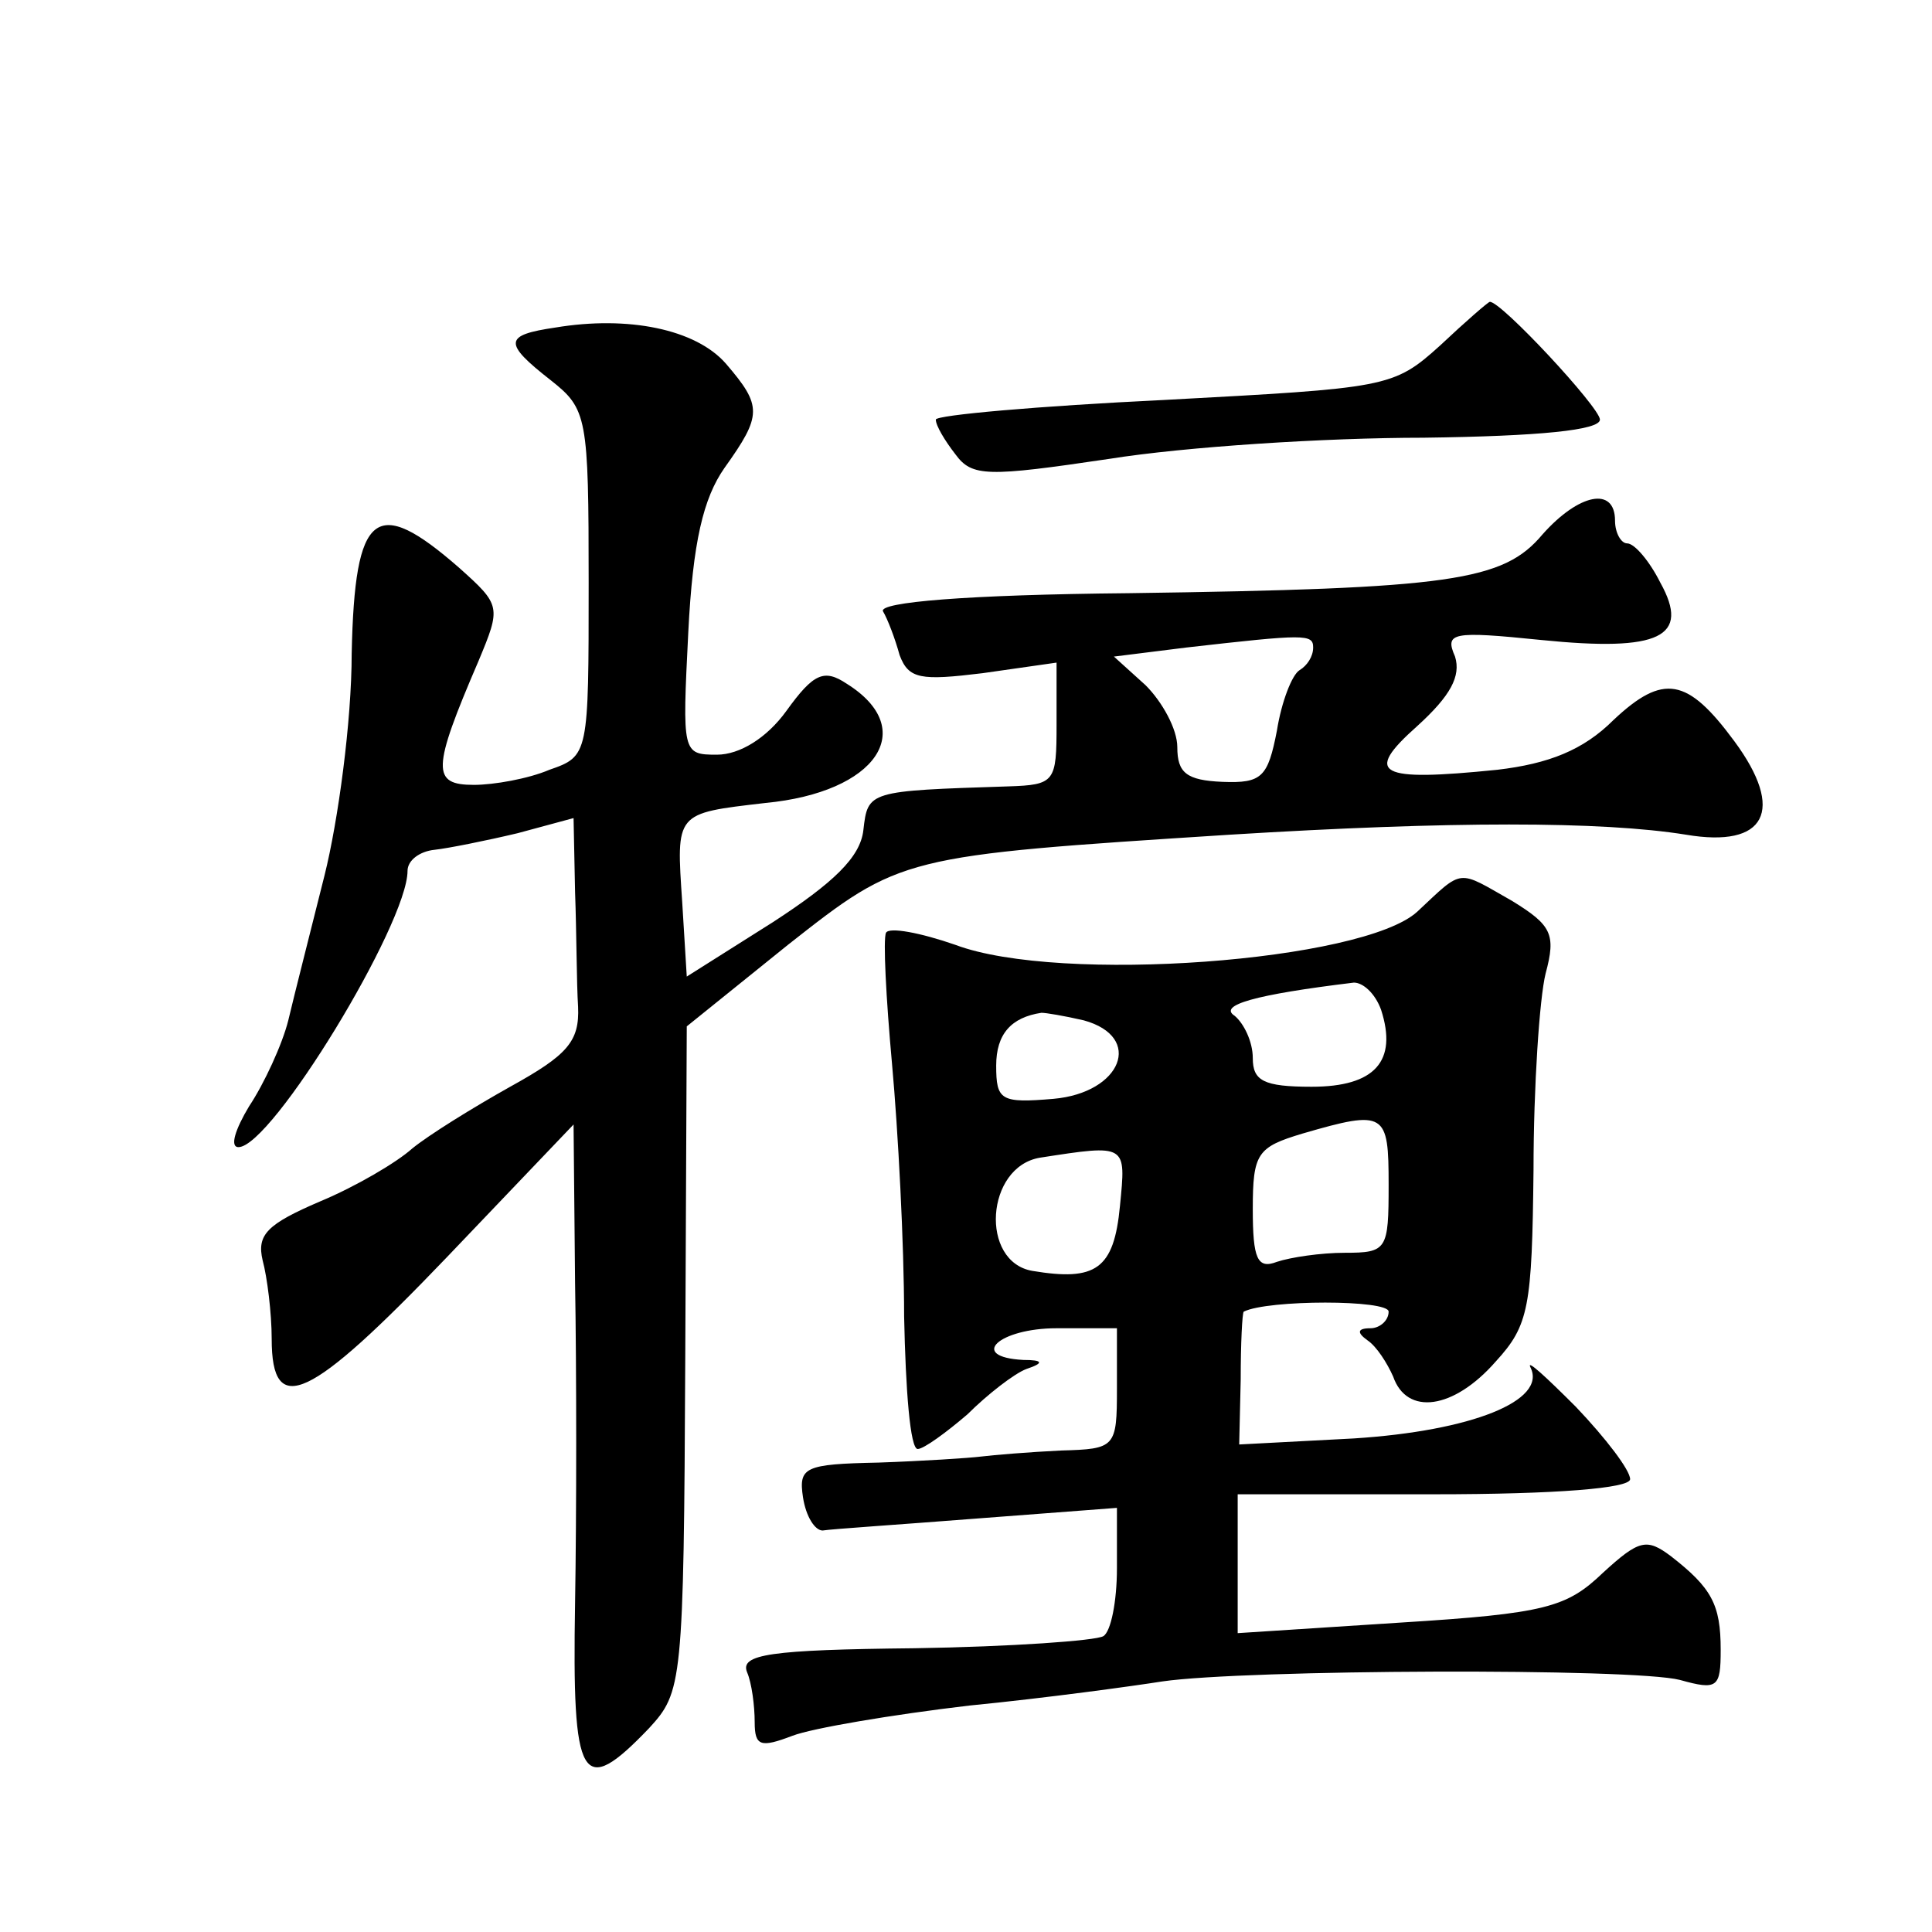
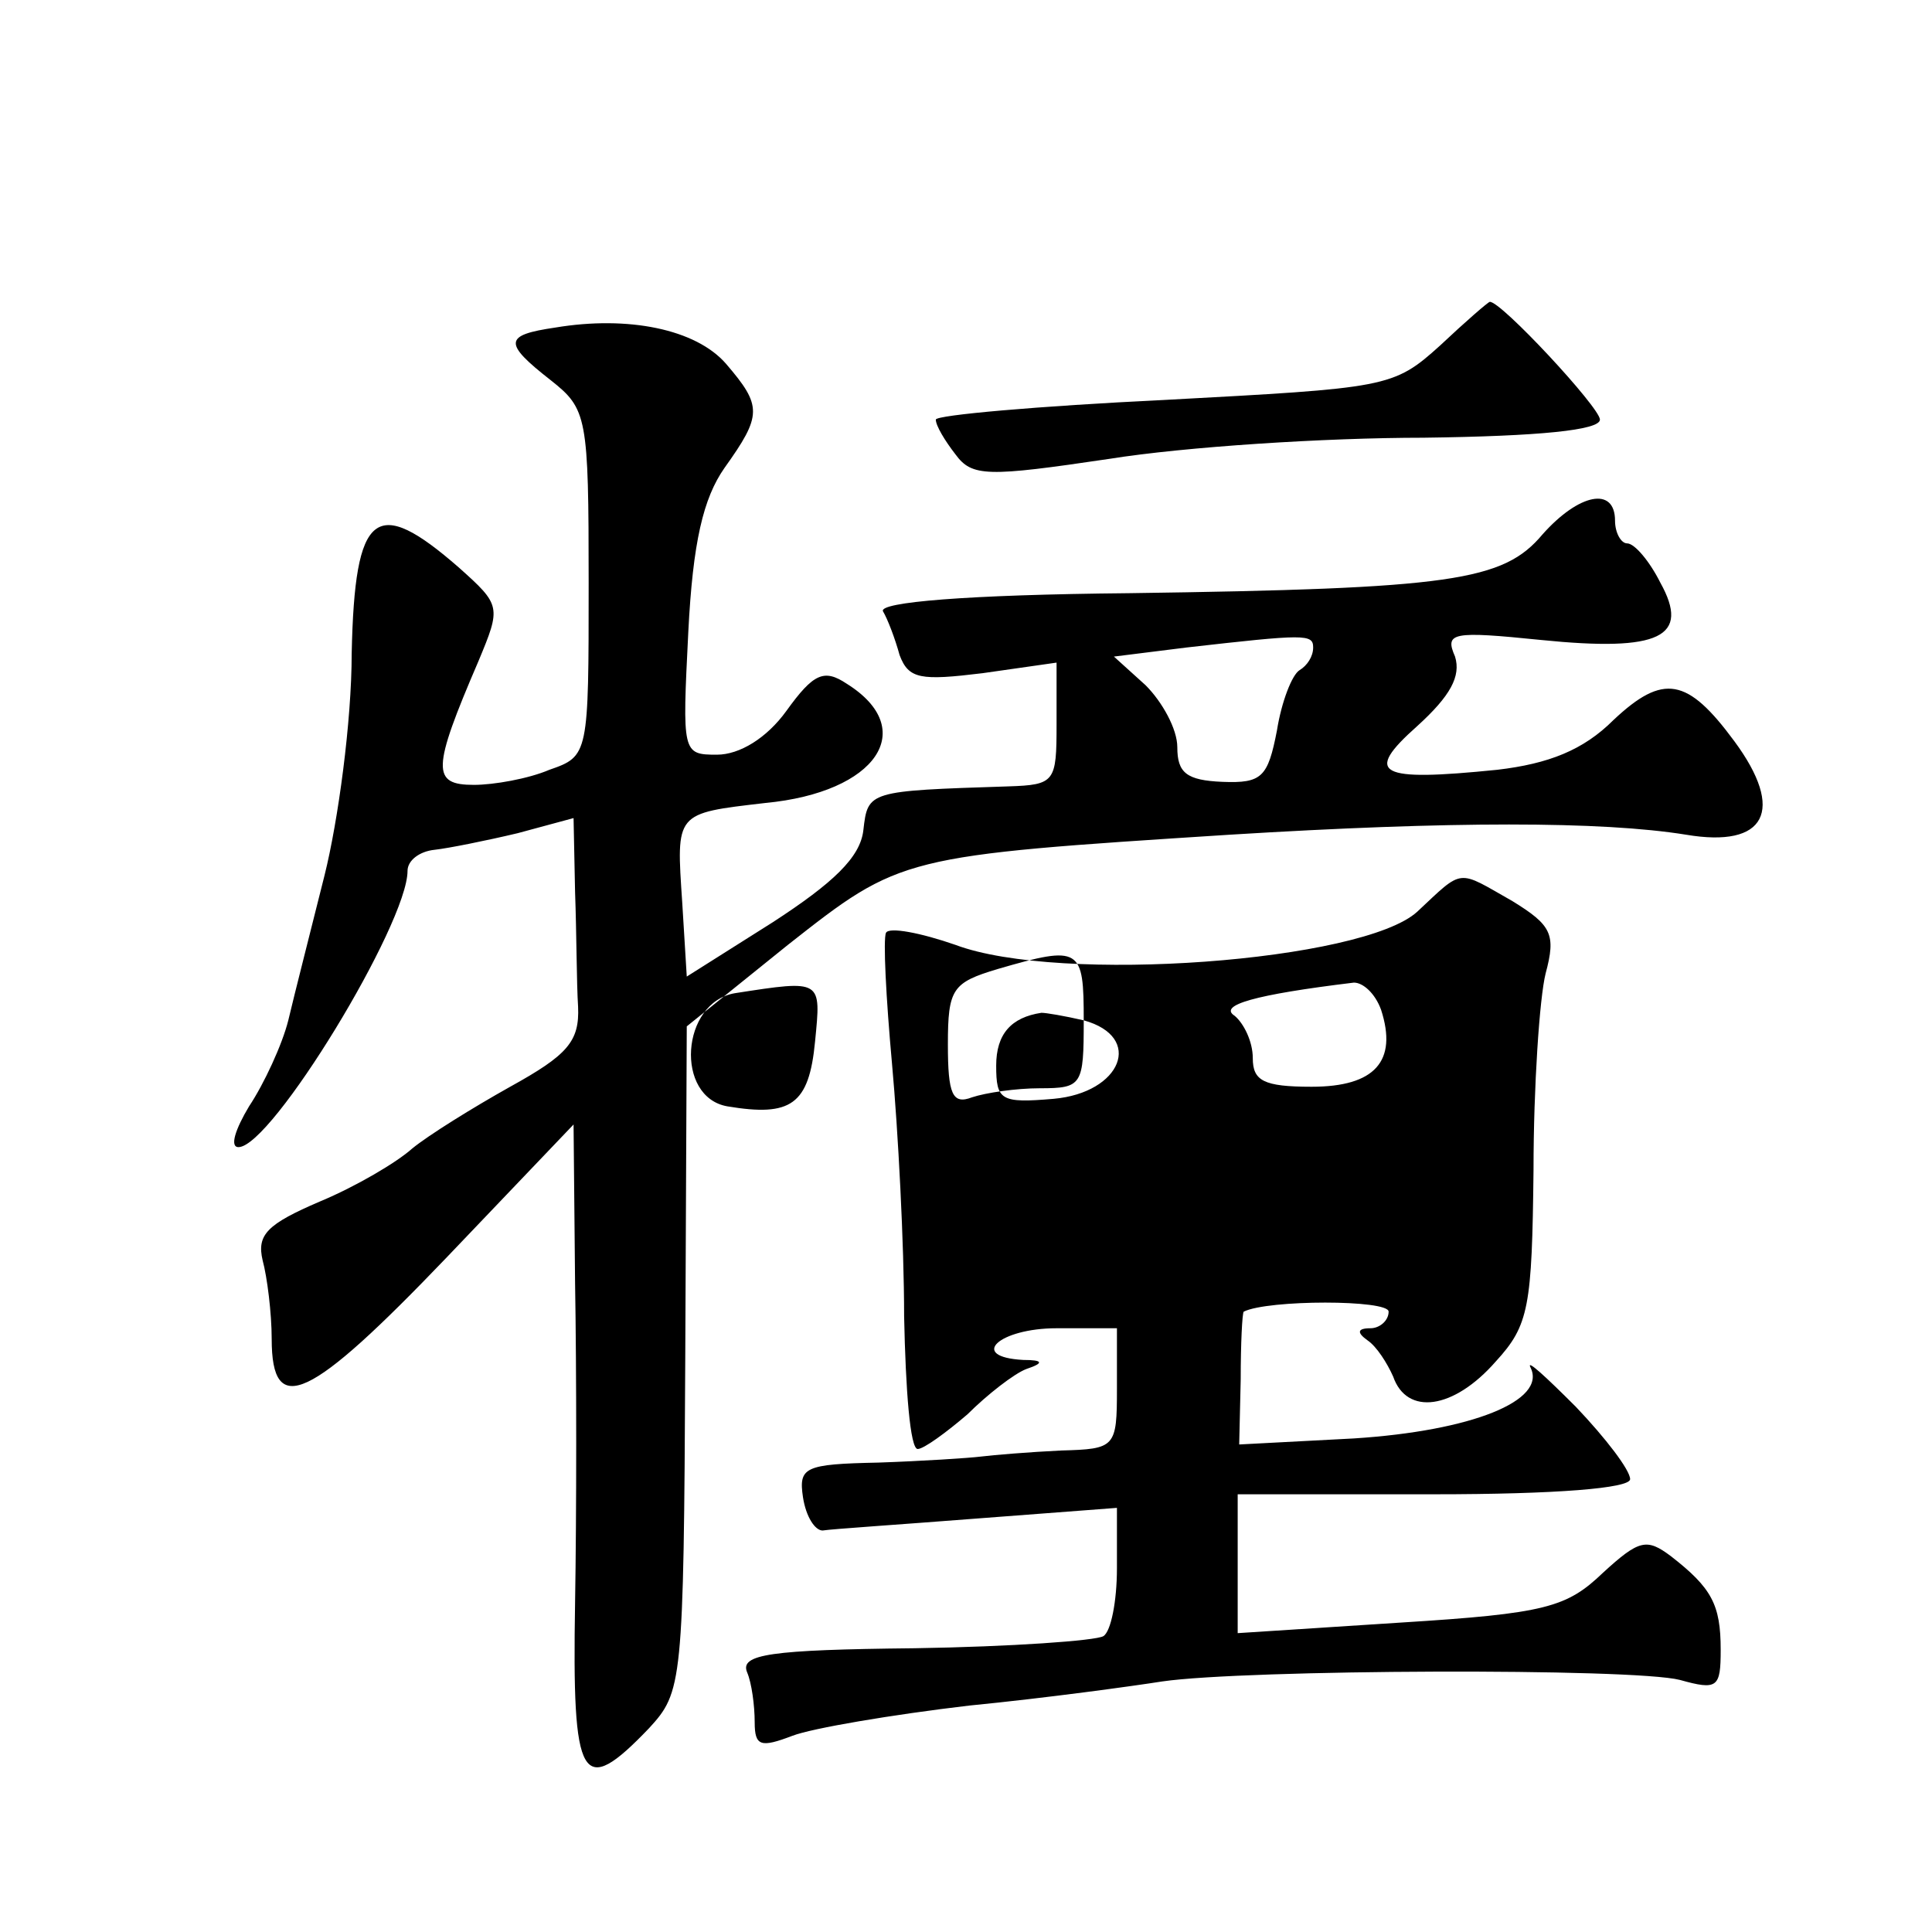
<svg xmlns="http://www.w3.org/2000/svg" version="1.0" width="128pt" height="128pt" viewBox="0 0 128 128" preserveAspectRatio="xMidYMid meet">
  <g transform="translate(0,128) scale(0.1,-0.1)" fill="#0" stroke="none">
-     <path d="M954 1051 c-31 -28 -35 -28 -183 -36 -83 -4 -151 -10 -151 -13 0 -4 6 -14 13 -23 11 -15 21 -15 102 -3 50 8 143 14 208 14 77 1 117 5 117 12 0 8 -66 79 -73 78 -1 0 -16 -13 -33 -29z M368 1063 c-34 -5 -35 -10 -3 -35 24 -19 25 -24 25 -134 0 -114 0 -115 -26 -124 -14 -6 -37 -10 -50 -10 -28 0 -28 10 3 82 15 36 15 37 -13 62 -55 48 -69 38 -71 -57 0 -45 -9 -111 -18 -147 -9 -36 -20 -79 -24 -96 -4 -16 -16 -42 -26 -57 -9 -15 -13 -27 -7 -27 22 0 112 148 112 183 0 7 8 13 18 14 9 1 34 6 55 11 l37 10 1 -49 c1 -27 1 -61 2 -76 1 -23 -7 -32 -45 -53 -25 -14 -54 -32 -65 -41 -10 -9 -37 -25 -61 -35 -35 -15 -42 -22 -38 -39 3 -11 6 -35 6 -52 0 -53 25 -41 116 54 l84 88 1 -105 c1 -58 1 -153 0 -212 -2 -119 4 -130 49 -83 22 24 23 29 24 245 l1 220 67 54 c75 59 75 59 293 73 146 9 246 9 302 0 53 -9 66 16 32 62 -31 42 -47 45 -80 14 -20 -20 -43 -29 -77 -33 -79 -8 -89 -3 -53 29 22 20 29 33 25 46 -7 16 -2 17 57 11 79 -8 99 2 79 38 -7 14 -17 26 -22 26 -4 0 -8 7 -8 15 0 23 -24 18 -48 -9 -26 -31 -60 -36 -274 -39 -108 -1 -166 -6 -163 -12 3 -5 8 -18 11 -29 6 -16 14 -17 55 -12 l49 7 0 -41 c0 -38 -1 -40 -32 -41 -93 -3 -93 -3 -96 -29 -2 -18 -20 -35 -60 -61 l-57 -36 -3 49 c-4 60 -5 59 55 66 74 7 102 49 54 79 -15 10 -22 7 -40 -18 -13 -18 -31 -29 -46 -29 -23 0 -23 1 -19 81 3 60 10 89 24 109 25 35 25 41 1 69 -20 23 -65 32 -113 24z m502 -212 c0 -6 -4 -12 -9 -15 -5 -3 -12 -21 -15 -40 -6 -31 -10 -35 -36 -34 -24 1 -30 6 -30 23 0 12 -10 30 -21 41 l-21 19 48 6 c79 9 84 9 84 0z M939 676 c-36 -33 -237 -48 -306 -22 -23 8 -44 12 -46 8 -2 -4 0 -43 4 -87 4 -44 8 -119 8 -167 1 -49 4 -88 9 -88 4 0 19 11 33 23 13 13 31 27 39 30 12 4 11 6 -2 6 -37 2 -16 21 22 21 l40 0 0 -40 c0 -39 -1 -40 -37 -41 -21 -1 -45 -3 -53 -4 -8 -1 -39 -3 -68 -4 -49 -1 -53 -3 -50 -23 2 -13 8 -22 13 -22 6 1 52 4 103 8 l92 7 0 -40 c0 -22 -4 -42 -9 -45 -5 -3 -61 -7 -125 -8 -96 -1 -116 -4 -111 -16 3 -7 5 -22 5 -33 0 -16 4 -17 25 -9 13 5 66 14 117 20 51 5 109 13 128 16 55 8 312 9 343 1 25 -7 27 -5 27 20 0 30 -6 41 -33 62 -16 12 -21 11 -45 -11 -24 -23 -38 -27 -134 -33 l-108 -7 0 46 0 46 130 0 c81 0 130 4 130 10 0 6 -16 27 -36 48 -20 20 -33 32 -30 26 11 -22 -39 -42 -117 -47 l-76 -4 1 43 c0 24 1 44 2 45 16 8 96 8 96 0 0 -6 -6 -11 -12 -11 -9 0 -9 -3 -2 -8 6 -4 13 -15 17 -24 9 -26 40 -22 68 10 22 24 24 36 25 127 0 55 4 114 8 130 7 26 4 32 -22 48 -37 21 -32 22 -63 -7z m-24 -65 c11 -34 -4 -51 -46 -51 -32 0 -39 4 -39 19 0 11 -6 23 -12 28 -11 7 13 14 79 22 6 0 14 -7 18 -18z m-197 -7 c40 -11 25 -48 -20 -52 -35 -3 -38 -1 -38 22 0 21 10 32 30 35 3 0 15 -2 28 -5z m202 -109 c0 -43 -1 -45 -29 -45 -16 0 -36 -3 -45 -6 -13 -5 -16 2 -16 35 0 37 3 41 33 50 55 16 57 14 57 -34z m-178 -14 c-4 -42 -16 -50 -58 -43 -35 6 -31 69 5 75 58 9 57 9 53 -32z" />
+     <path d="M954 1051 c-31 -28 -35 -28 -183 -36 -83 -4 -151 -10 -151 -13 0 -4 6 -14 13 -23 11 -15 21 -15 102 -3 50 8 143 14 208 14 77 1 117 5 117 12 0 8 -66 79 -73 78 -1 0 -16 -13 -33 -29z M368 1063 c-34 -5 -35 -10 -3 -35 24 -19 25 -24 25 -134 0 -114 0 -115 -26 -124 -14 -6 -37 -10 -50 -10 -28 0 -28 10 3 82 15 36 15 37 -13 62 -55 48 -69 38 -71 -57 0 -45 -9 -111 -18 -147 -9 -36 -20 -79 -24 -96 -4 -16 -16 -42 -26 -57 -9 -15 -13 -27 -7 -27 22 0 112 148 112 183 0 7 8 13 18 14 9 1 34 6 55 11 l37 10 1 -49 c1 -27 1 -61 2 -76 1 -23 -7 -32 -45 -53 -25 -14 -54 -32 -65 -41 -10 -9 -37 -25 -61 -35 -35 -15 -42 -22 -38 -39 3 -11 6 -35 6 -52 0 -53 25 -41 116 54 l84 88 1 -105 c1 -58 1 -153 0 -212 -2 -119 4 -130 49 -83 22 24 23 29 24 245 l1 220 67 54 c75 59 75 59 293 73 146 9 246 9 302 0 53 -9 66 16 32 62 -31 42 -47 45 -80 14 -20 -20 -43 -29 -77 -33 -79 -8 -89 -3 -53 29 22 20 29 33 25 46 -7 16 -2 17 57 11 79 -8 99 2 79 38 -7 14 -17 26 -22 26 -4 0 -8 7 -8 15 0 23 -24 18 -48 -9 -26 -31 -60 -36 -274 -39 -108 -1 -166 -6 -163 -12 3 -5 8 -18 11 -29 6 -16 14 -17 55 -12 l49 7 0 -41 c0 -38 -1 -40 -32 -41 -93 -3 -93 -3 -96 -29 -2 -18 -20 -35 -60 -61 l-57 -36 -3 49 c-4 60 -5 59 55 66 74 7 102 49 54 79 -15 10 -22 7 -40 -18 -13 -18 -31 -29 -46 -29 -23 0 -23 1 -19 81 3 60 10 89 24 109 25 35 25 41 1 69 -20 23 -65 32 -113 24z m502 -212 c0 -6 -4 -12 -9 -15 -5 -3 -12 -21 -15 -40 -6 -31 -10 -35 -36 -34 -24 1 -30 6 -30 23 0 12 -10 30 -21 41 l-21 19 48 6 c79 9 84 9 84 0z M939 676 c-36 -33 -237 -48 -306 -22 -23 8 -44 12 -46 8 -2 -4 0 -43 4 -87 4 -44 8 -119 8 -167 1 -49 4 -88 9 -88 4 0 19 11 33 23 13 13 31 27 39 30 12 4 11 6 -2 6 -37 2 -16 21 22 21 l40 0 0 -40 c0 -39 -1 -40 -37 -41 -21 -1 -45 -3 -53 -4 -8 -1 -39 -3 -68 -4 -49 -1 -53 -3 -50 -23 2 -13 8 -22 13 -22 6 1 52 4 103 8 l92 7 0 -40 c0 -22 -4 -42 -9 -45 -5 -3 -61 -7 -125 -8 -96 -1 -116 -4 -111 -16 3 -7 5 -22 5 -33 0 -16 4 -17 25 -9 13 5 66 14 117 20 51 5 109 13 128 16 55 8 312 9 343 1 25 -7 27 -5 27 20 0 30 -6 41 -33 62 -16 12 -21 11 -45 -11 -24 -23 -38 -27 -134 -33 l-108 -7 0 46 0 46 130 0 c81 0 130 4 130 10 0 6 -16 27 -36 48 -20 20 -33 32 -30 26 11 -22 -39 -42 -117 -47 l-76 -4 1 43 c0 24 1 44 2 45 16 8 96 8 96 0 0 -6 -6 -11 -12 -11 -9 0 -9 -3 -2 -8 6 -4 13 -15 17 -24 9 -26 40 -22 68 10 22 24 24 36 25 127 0 55 4 114 8 130 7 26 4 32 -22 48 -37 21 -32 22 -63 -7z m-24 -65 c11 -34 -4 -51 -46 -51 -32 0 -39 4 -39 19 0 11 -6 23 -12 28 -11 7 13 14 79 22 6 0 14 -7 18 -18z m-197 -7 c40 -11 25 -48 -20 -52 -35 -3 -38 -1 -38 22 0 21 10 32 30 35 3 0 15 -2 28 -5z c0 -43 -1 -45 -29 -45 -16 0 -36 -3 -45 -6 -13 -5 -16 2 -16 35 0 37 3 41 33 50 55 16 57 14 57 -34z m-178 -14 c-4 -42 -16 -50 -58 -43 -35 6 -31 69 5 75 58 9 57 9 53 -32z" />
  </g>
</svg>